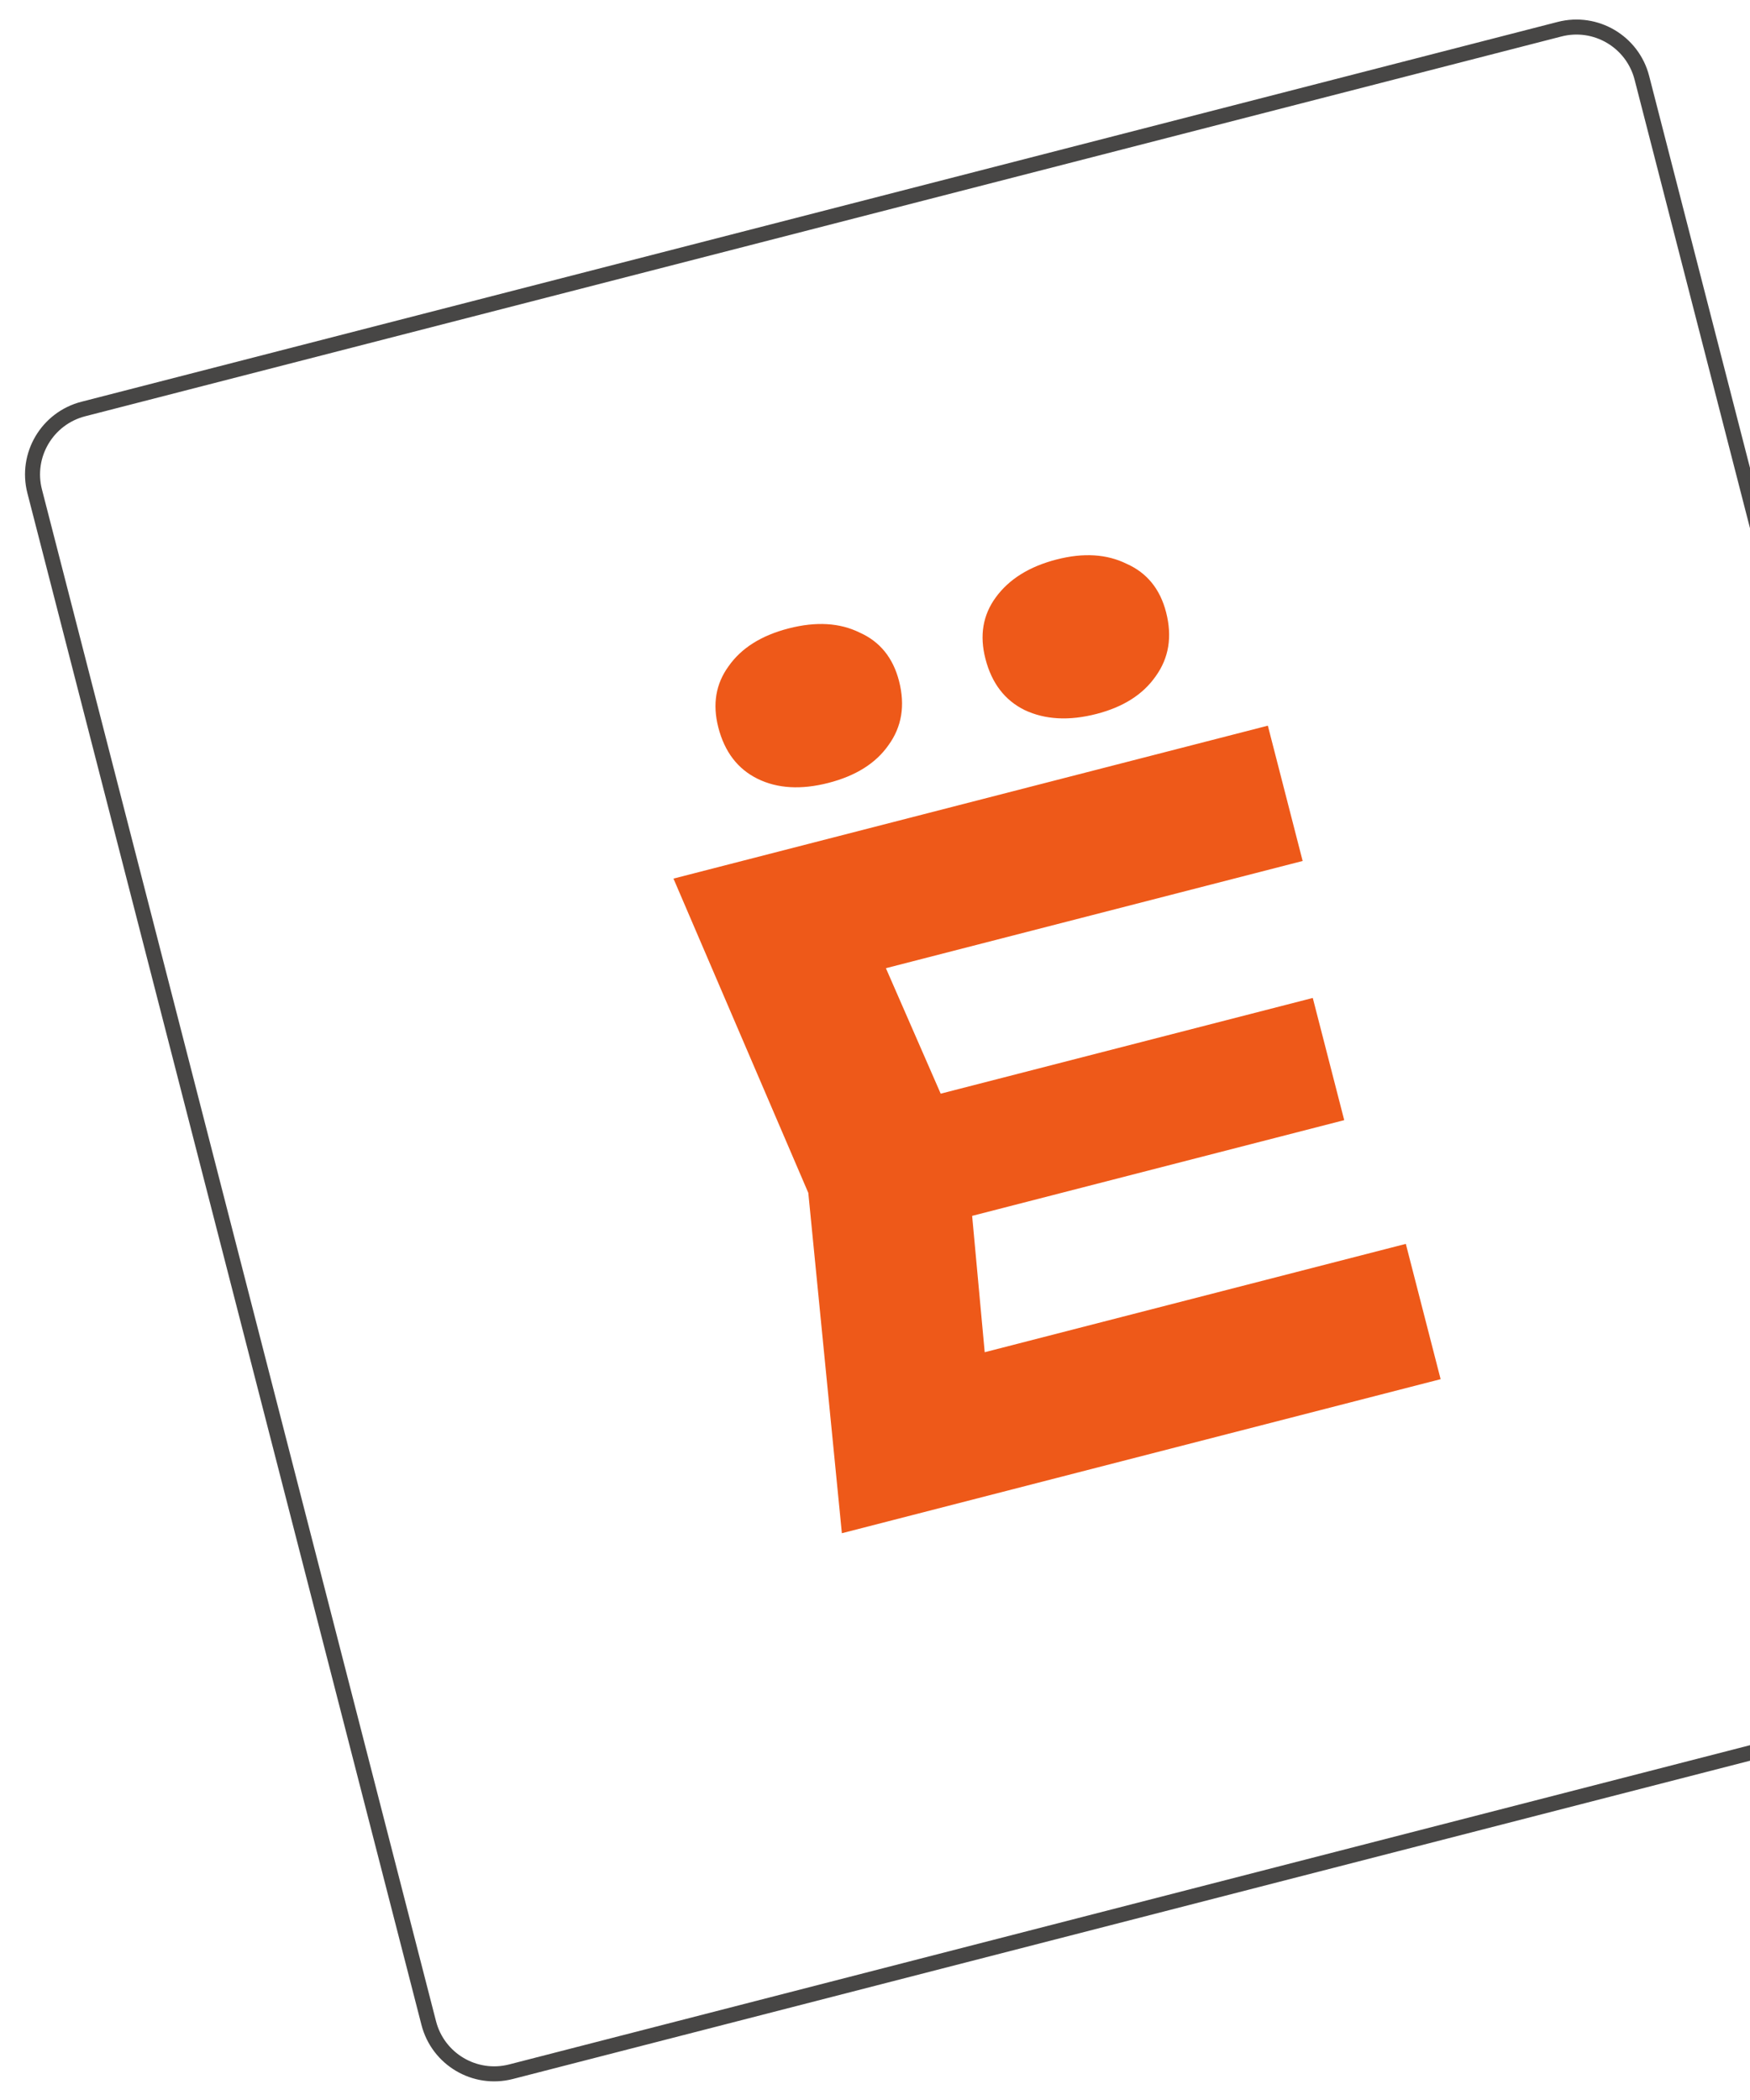
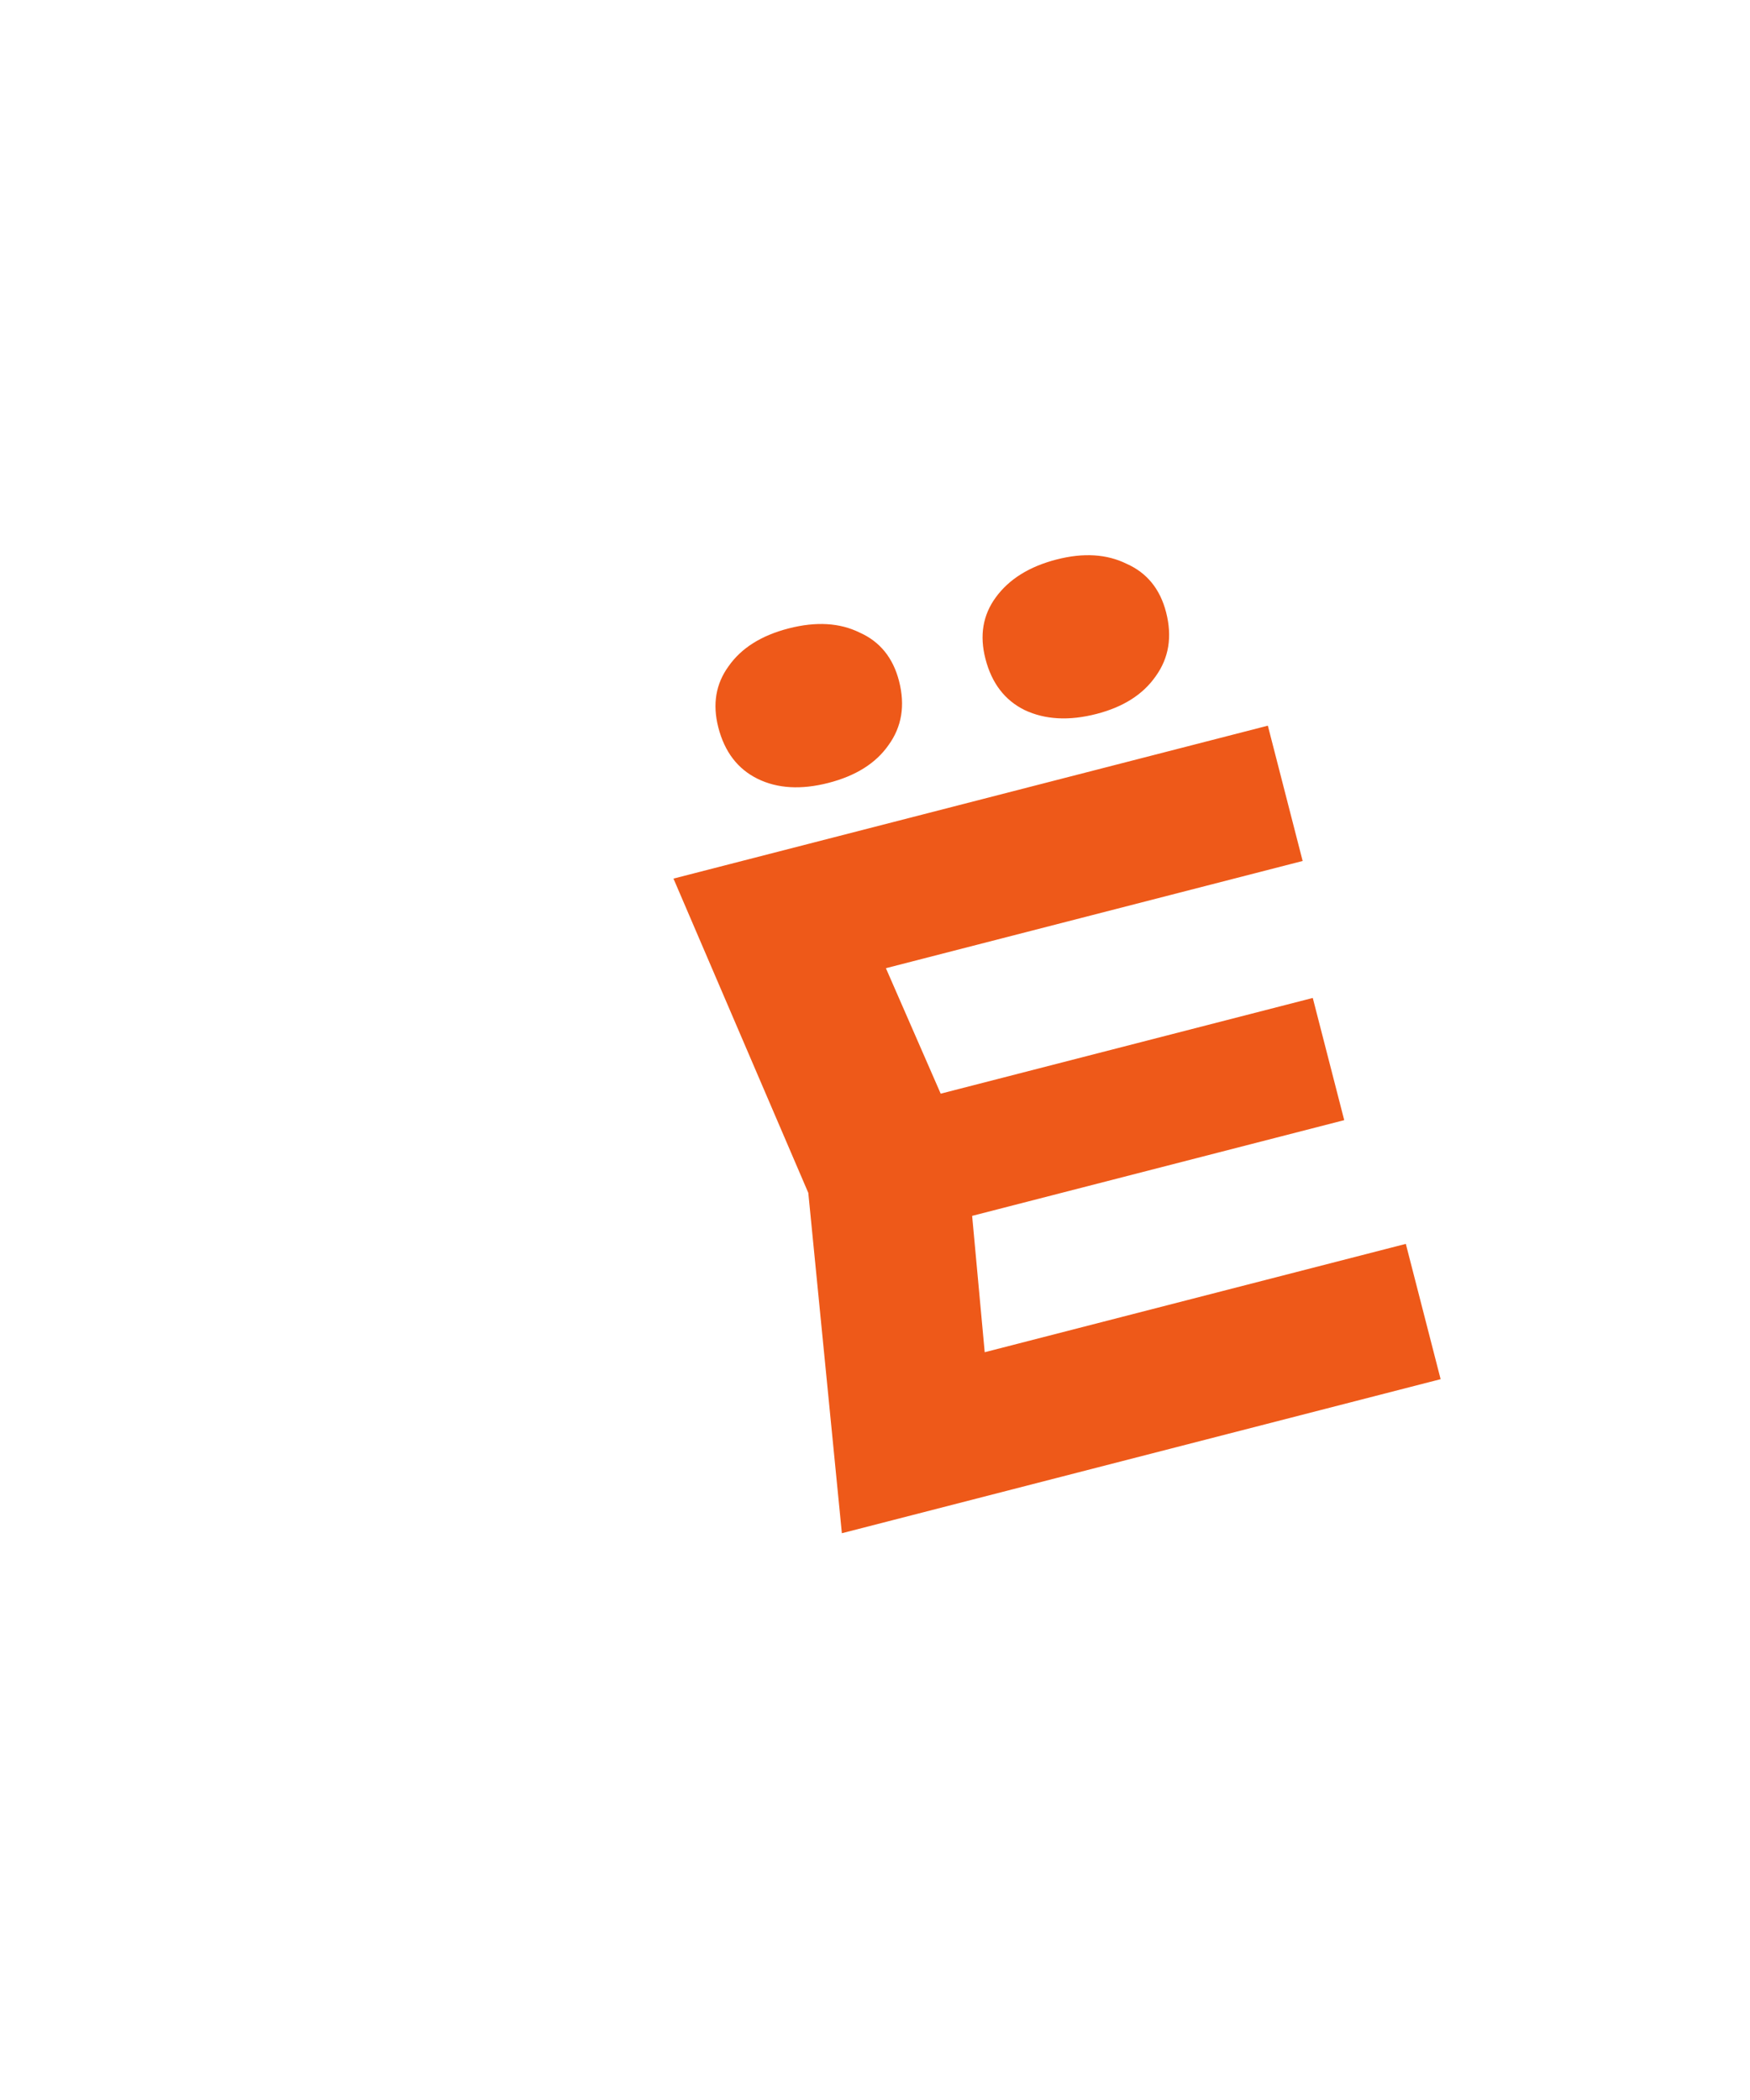
<svg xmlns="http://www.w3.org/2000/svg" width="70" height="84" viewBox="0 0 70 84" fill="none">
  <path d="M52.511 39.918L53.769 44.806L34.811 49.683L33.553 44.795L52.511 39.918ZM38.651 46.09L39.69 57.362L36.123 54.929L56.233 49.755L57.625 55.167L33.675 61.329L32.332 47.715L26.939 35.144L50.714 29.027L52.106 34.439L32.171 39.568L34.121 35.716L38.651 46.09ZM33.138 31.316C32.044 31.597 31.099 31.543 30.304 31.152C29.509 30.761 28.985 30.076 28.733 29.099C28.494 28.168 28.631 27.351 29.145 26.648C29.653 25.922 30.454 25.418 31.548 25.136C32.642 24.855 33.587 24.91 34.382 25.301C35.195 25.662 35.721 26.309 35.961 27.24C36.212 28.217 36.072 29.072 35.541 29.804C35.033 30.531 34.232 31.034 33.138 31.316ZM43.856 28.558C42.762 28.84 41.806 28.788 40.987 28.403C40.192 28.012 39.668 27.328 39.417 26.35C39.177 25.419 39.315 24.602 39.828 23.899C40.36 23.167 41.172 22.66 42.266 22.379C43.337 22.103 44.27 22.161 45.065 22.552C45.878 22.914 46.404 23.56 46.644 24.491C46.895 25.469 46.755 26.323 46.224 27.056C45.716 27.782 44.927 28.283 43.856 28.558Z" fill="#EE5919" />
-   <path fill-rule="evenodd" clip-rule="evenodd" d="M62.458 1.459L3.407 16.651C2.121 16.982 1.347 18.292 1.678 19.578L17.441 80.849C17.772 82.134 19.082 82.908 20.367 82.577L79.419 67.385C80.704 67.054 81.478 65.744 81.148 64.459L65.384 3.188C65.054 1.902 63.744 1.128 62.458 1.459ZM3.257 16.07C1.65 16.483 0.683 18.121 1.096 19.727L16.859 80.998C17.273 82.605 18.91 83.573 20.517 83.159L79.569 67.967C81.175 67.553 82.143 65.916 81.73 64.309L65.966 3.038C65.553 1.431 63.915 0.464 62.308 0.877L3.257 16.07Z" fill="#474645" />
</svg>